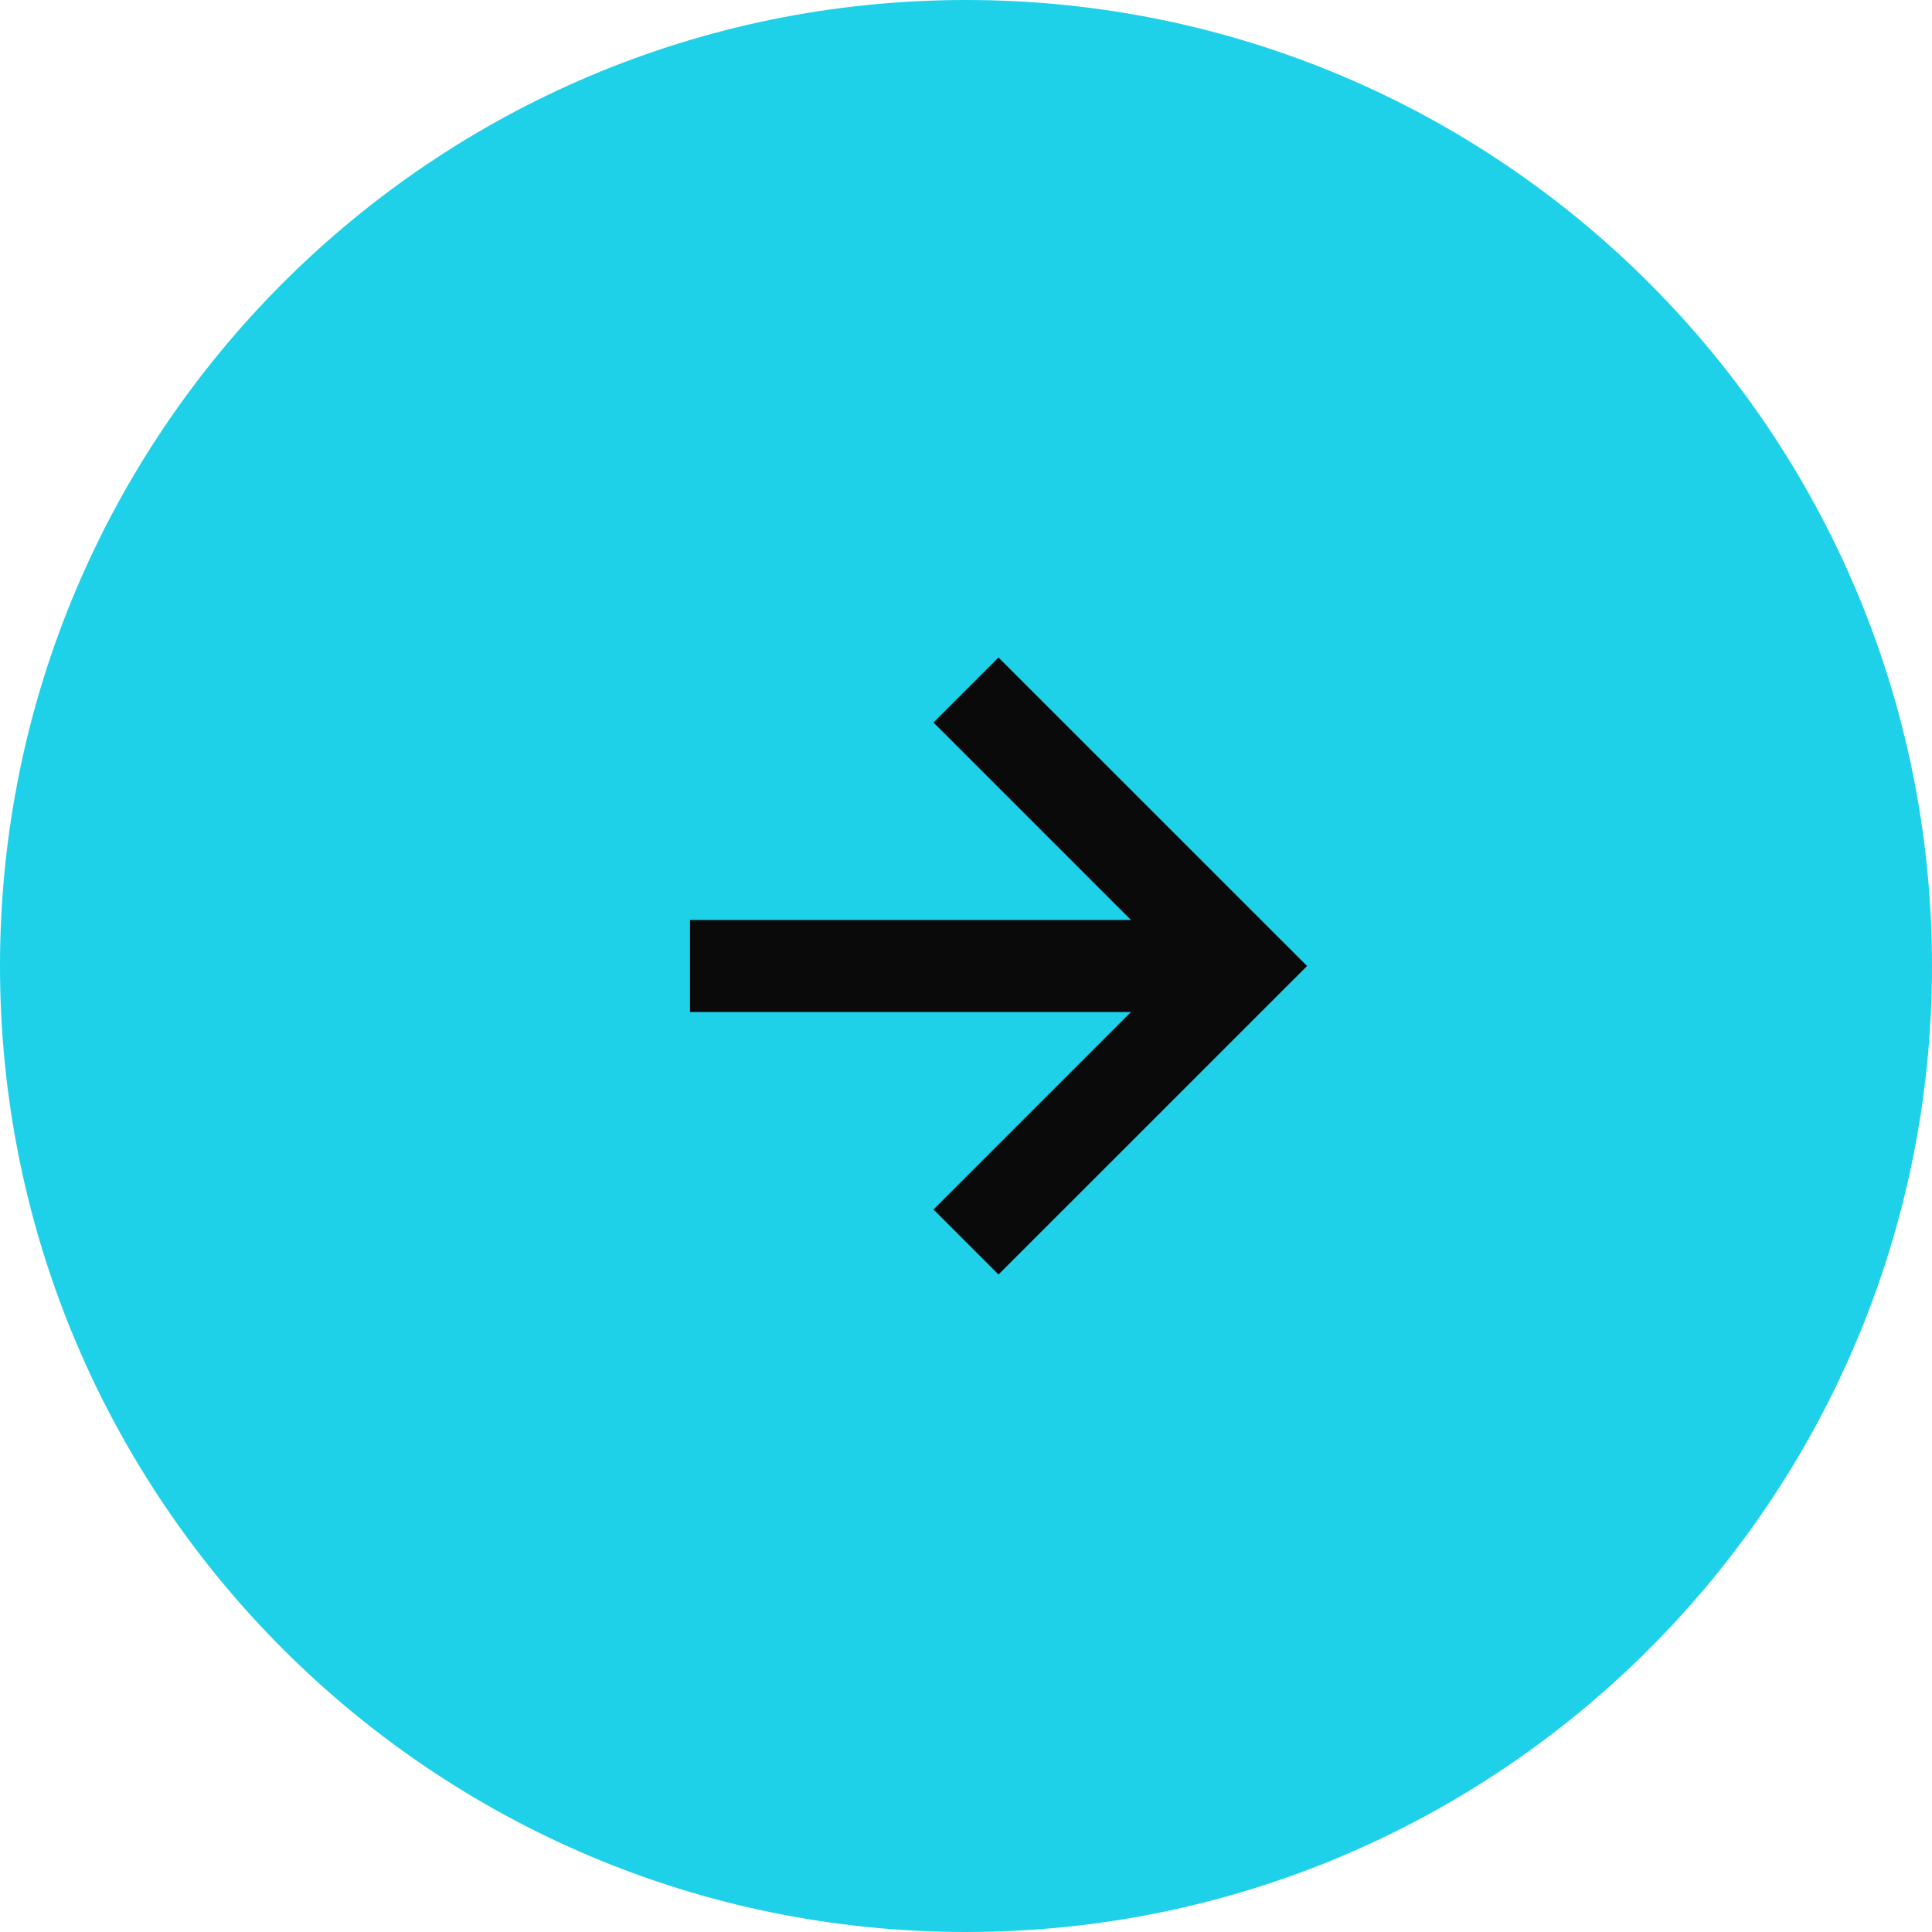
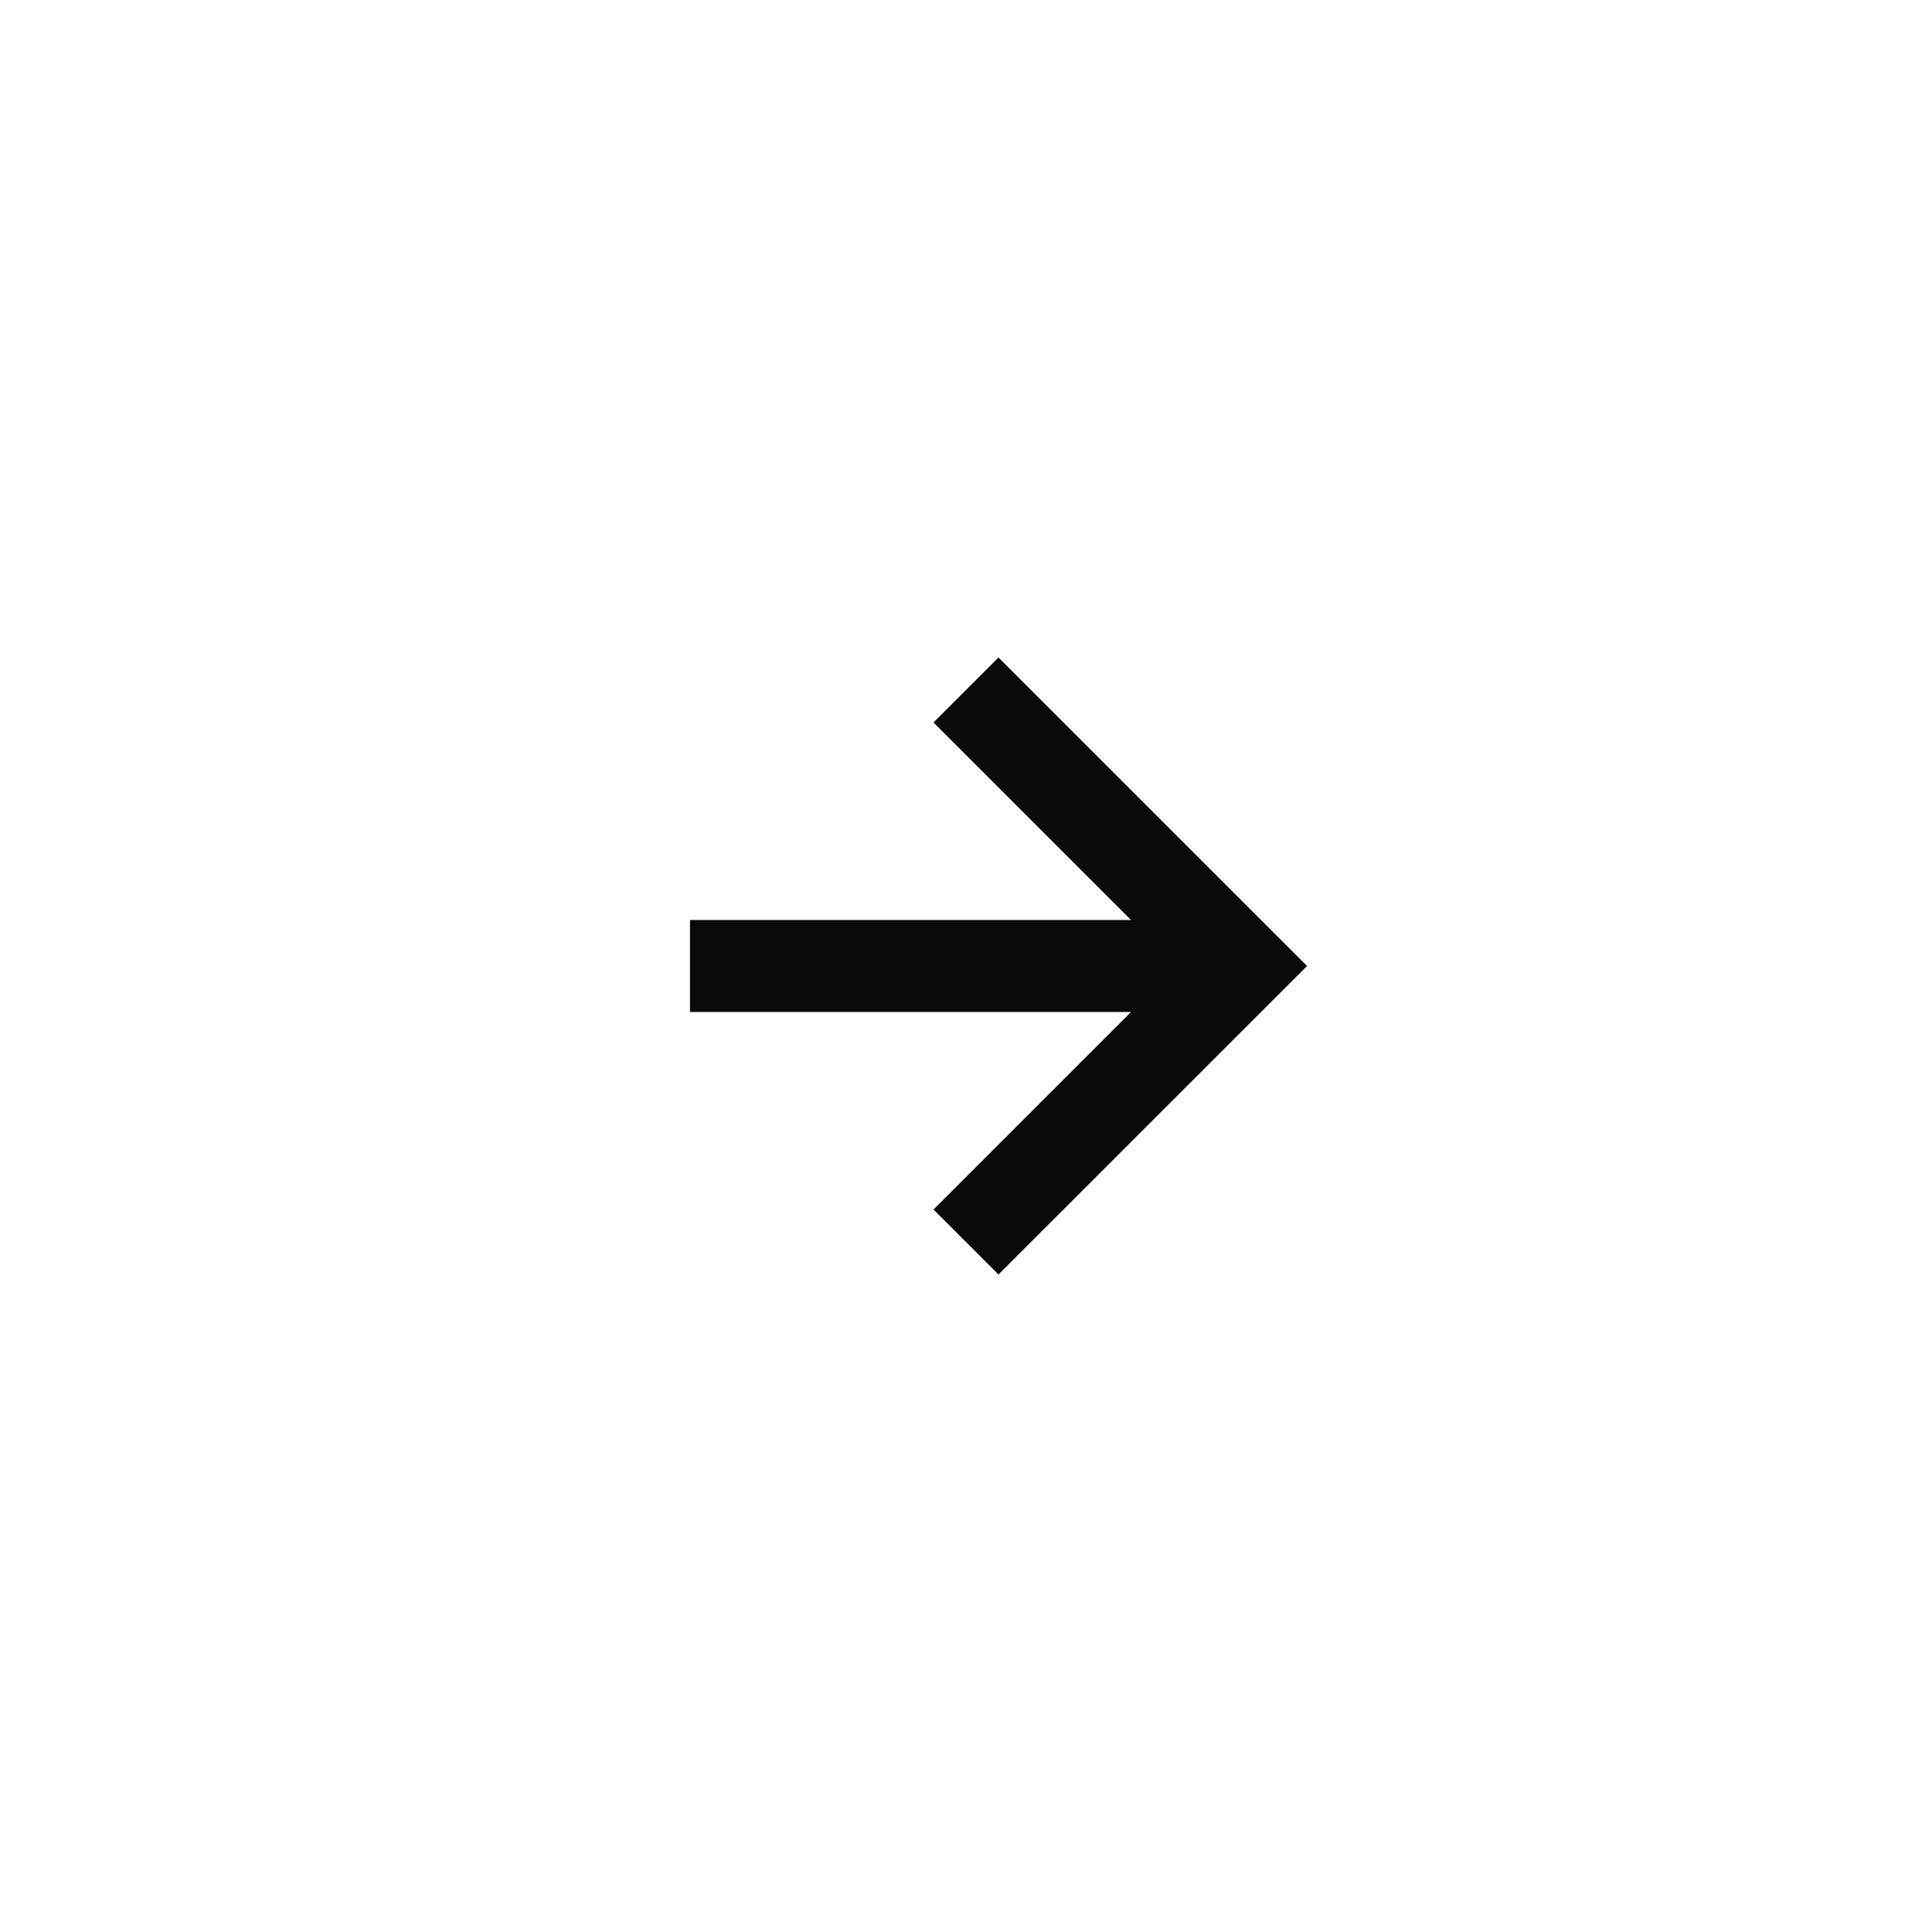
<svg xmlns="http://www.w3.org/2000/svg" width="28" height="28" viewBox="0 0 28 28" fill="none">
-   <path d="M0 14C0 6.268 6.268 0 14 0C21.732 0 28 6.268 28 14C28 21.732 21.732 28 14 28C6.268 28 0 21.732 0 14Z" fill="#1ED1E9" />
  <path d="M13.529 17.529L14.471 18.471L18.943 14L14.471 9.529L13.529 10.471L16.391 13.333H10V14.667H16.391L13.529 17.529Z" fill="#0A0A0A" />
</svg>